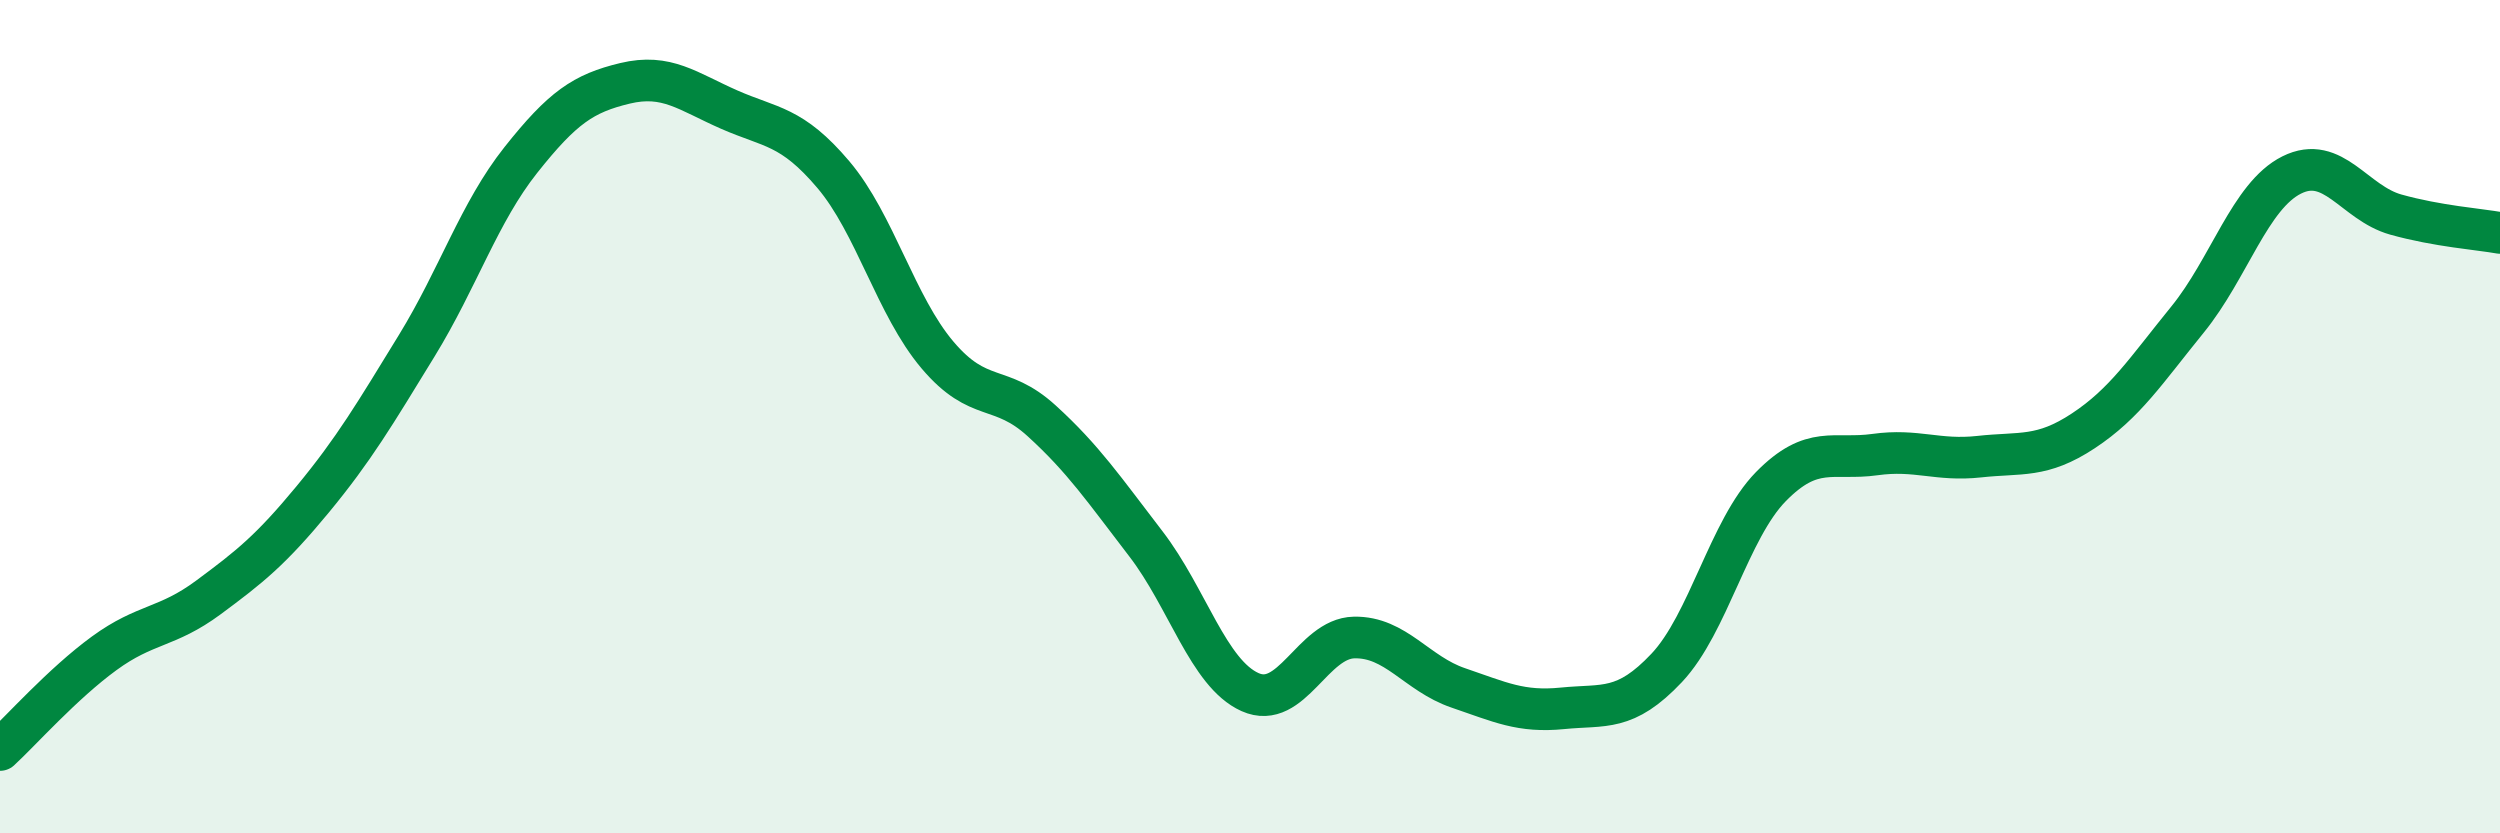
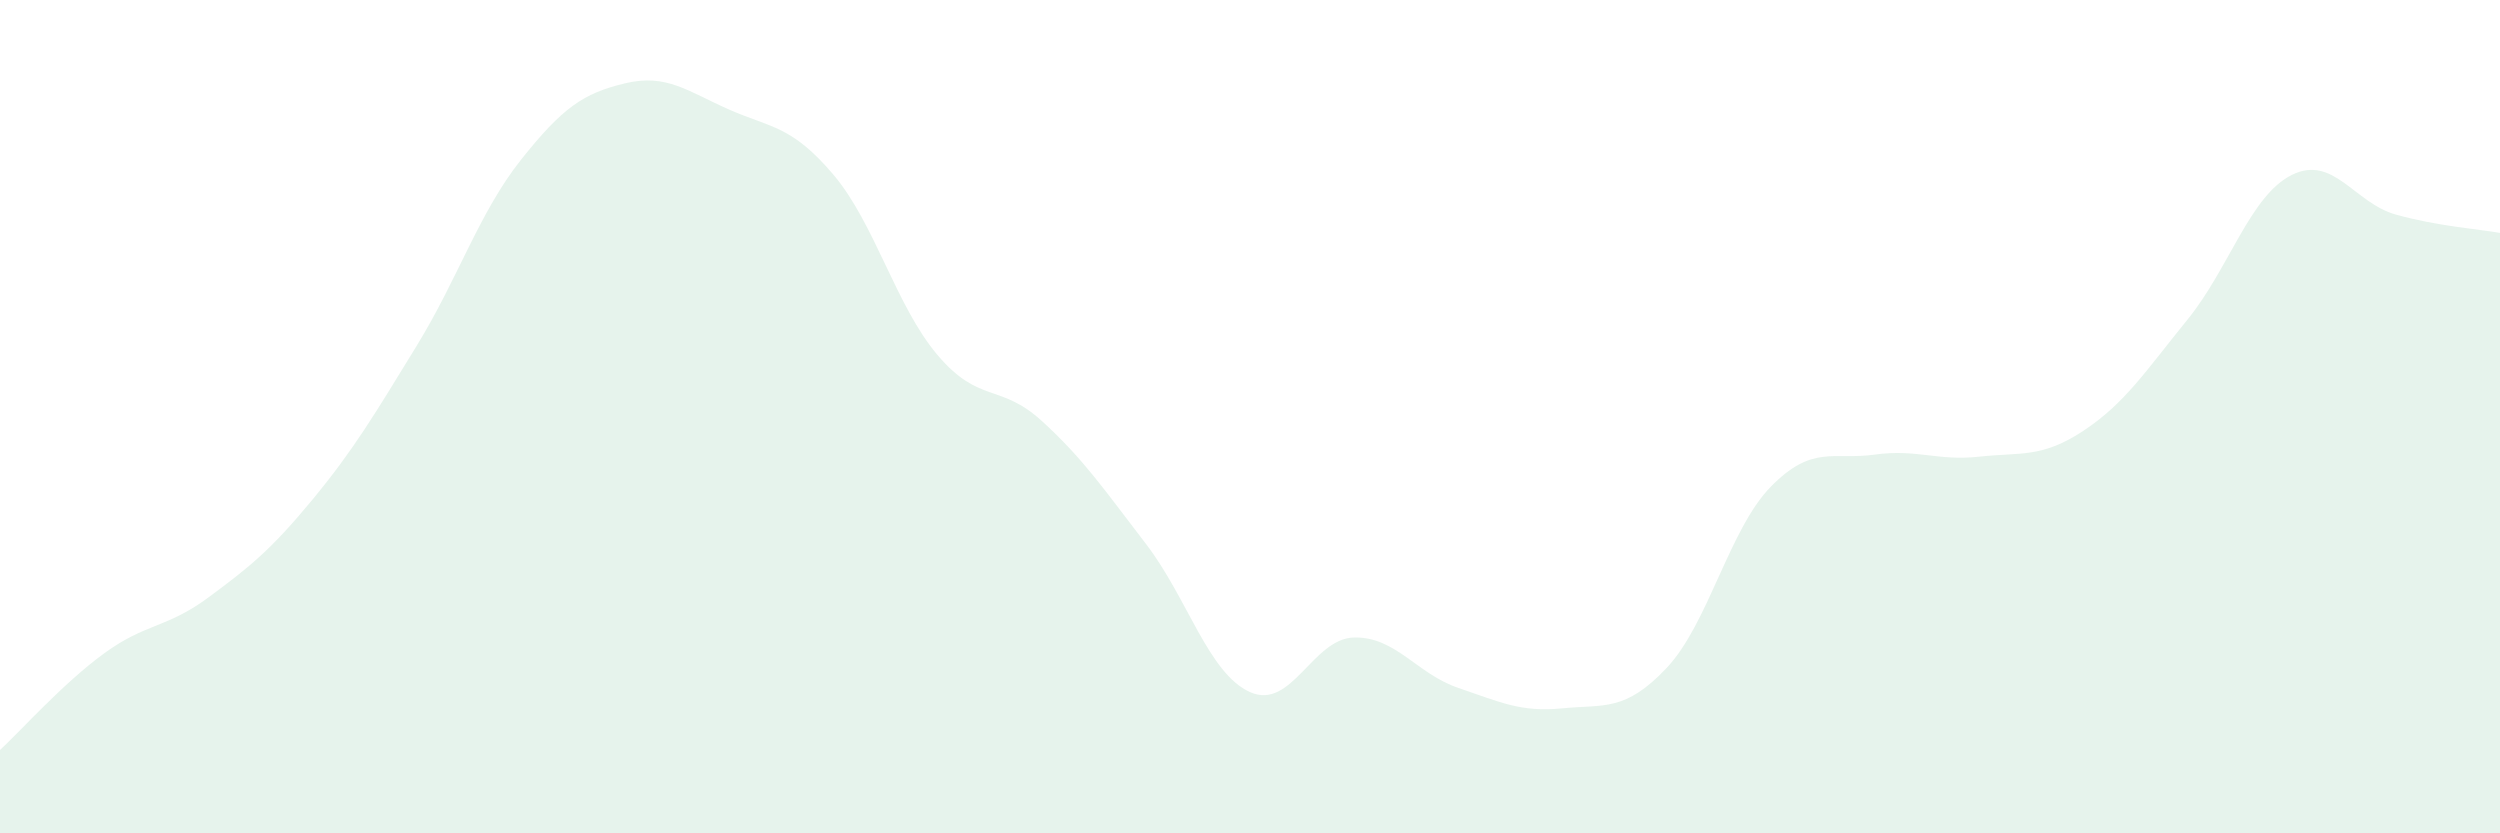
<svg xmlns="http://www.w3.org/2000/svg" width="60" height="20" viewBox="0 0 60 20">
  <path d="M 0,18 C 0.5,17.54 1.5,16.41 2.5,15.68 C 3.5,14.95 4,15.08 5,14.34 C 6,13.6 6.5,13.2 7.5,11.99 C 8.5,10.78 9,9.93 10,8.3 C 11,6.67 11.5,5.1 12.5,3.84 C 13.5,2.58 14,2.24 15,2 C 16,1.76 16.5,2.19 17.5,2.63 C 18.5,3.07 19,3.01 20,4.19 C 21,5.37 21.5,7.34 22.5,8.52 C 23.5,9.7 24,9.19 25,10.1 C 26,11.01 26.5,11.75 27.5,13.05 C 28.5,14.35 29,16.16 30,16.61 C 31,17.06 31.5,15.32 32.5,15.3 C 33.5,15.28 34,16.17 35,16.51 C 36,16.85 36.5,17.1 37.5,17 C 38.5,16.9 39,17.09 40,16.03 C 41,14.97 41.5,12.7 42.5,11.68 C 43.5,10.66 44,11.05 45,10.91 C 46,10.77 46.5,11.07 47.5,10.96 C 48.5,10.85 49,11 50,10.34 C 51,9.68 51.5,8.9 52.5,7.67 C 53.5,6.44 54,4.7 55,4.2 C 56,3.7 56.5,4.87 57.5,5.15 C 58.5,5.43 59.5,5.5 60,5.59L60 20L0 20Z" fill="#008740" opacity="0.1" stroke-linecap="round" stroke-linejoin="round" />
-   <path d="M 0,18 C 0.5,17.54 1.5,16.41 2.5,15.68 C 3.5,14.95 4,15.08 5,14.34 C 6,13.6 6.5,13.2 7.5,11.99 C 8.5,10.78 9,9.93 10,8.3 C 11,6.67 11.5,5.1 12.5,3.84 C 13.5,2.58 14,2.24 15,2 C 16,1.76 16.5,2.19 17.5,2.63 C 18.5,3.07 19,3.01 20,4.19 C 21,5.37 21.5,7.34 22.5,8.52 C 23.5,9.7 24,9.19 25,10.1 C 26,11.01 26.5,11.75 27.5,13.05 C 28.5,14.35 29,16.16 30,16.61 C 31,17.06 31.5,15.32 32.5,15.3 C 33.5,15.28 34,16.17 35,16.51 C 36,16.85 36.5,17.1 37.5,17 C 38.5,16.9 39,17.09 40,16.03 C 41,14.97 41.5,12.7 42.5,11.68 C 43.5,10.66 44,11.05 45,10.91 C 46,10.77 46.5,11.07 47.5,10.96 C 48.5,10.85 49,11 50,10.34 C 51,9.68 51.5,8.9 52.5,7.67 C 53.5,6.44 54,4.7 55,4.2 C 56,3.7 56.5,4.87 57.5,5.15 C 58.5,5.43 59.5,5.5 60,5.59" stroke="#008740" stroke-width="1" fill="none" stroke-linecap="round" stroke-linejoin="round" />
</svg>